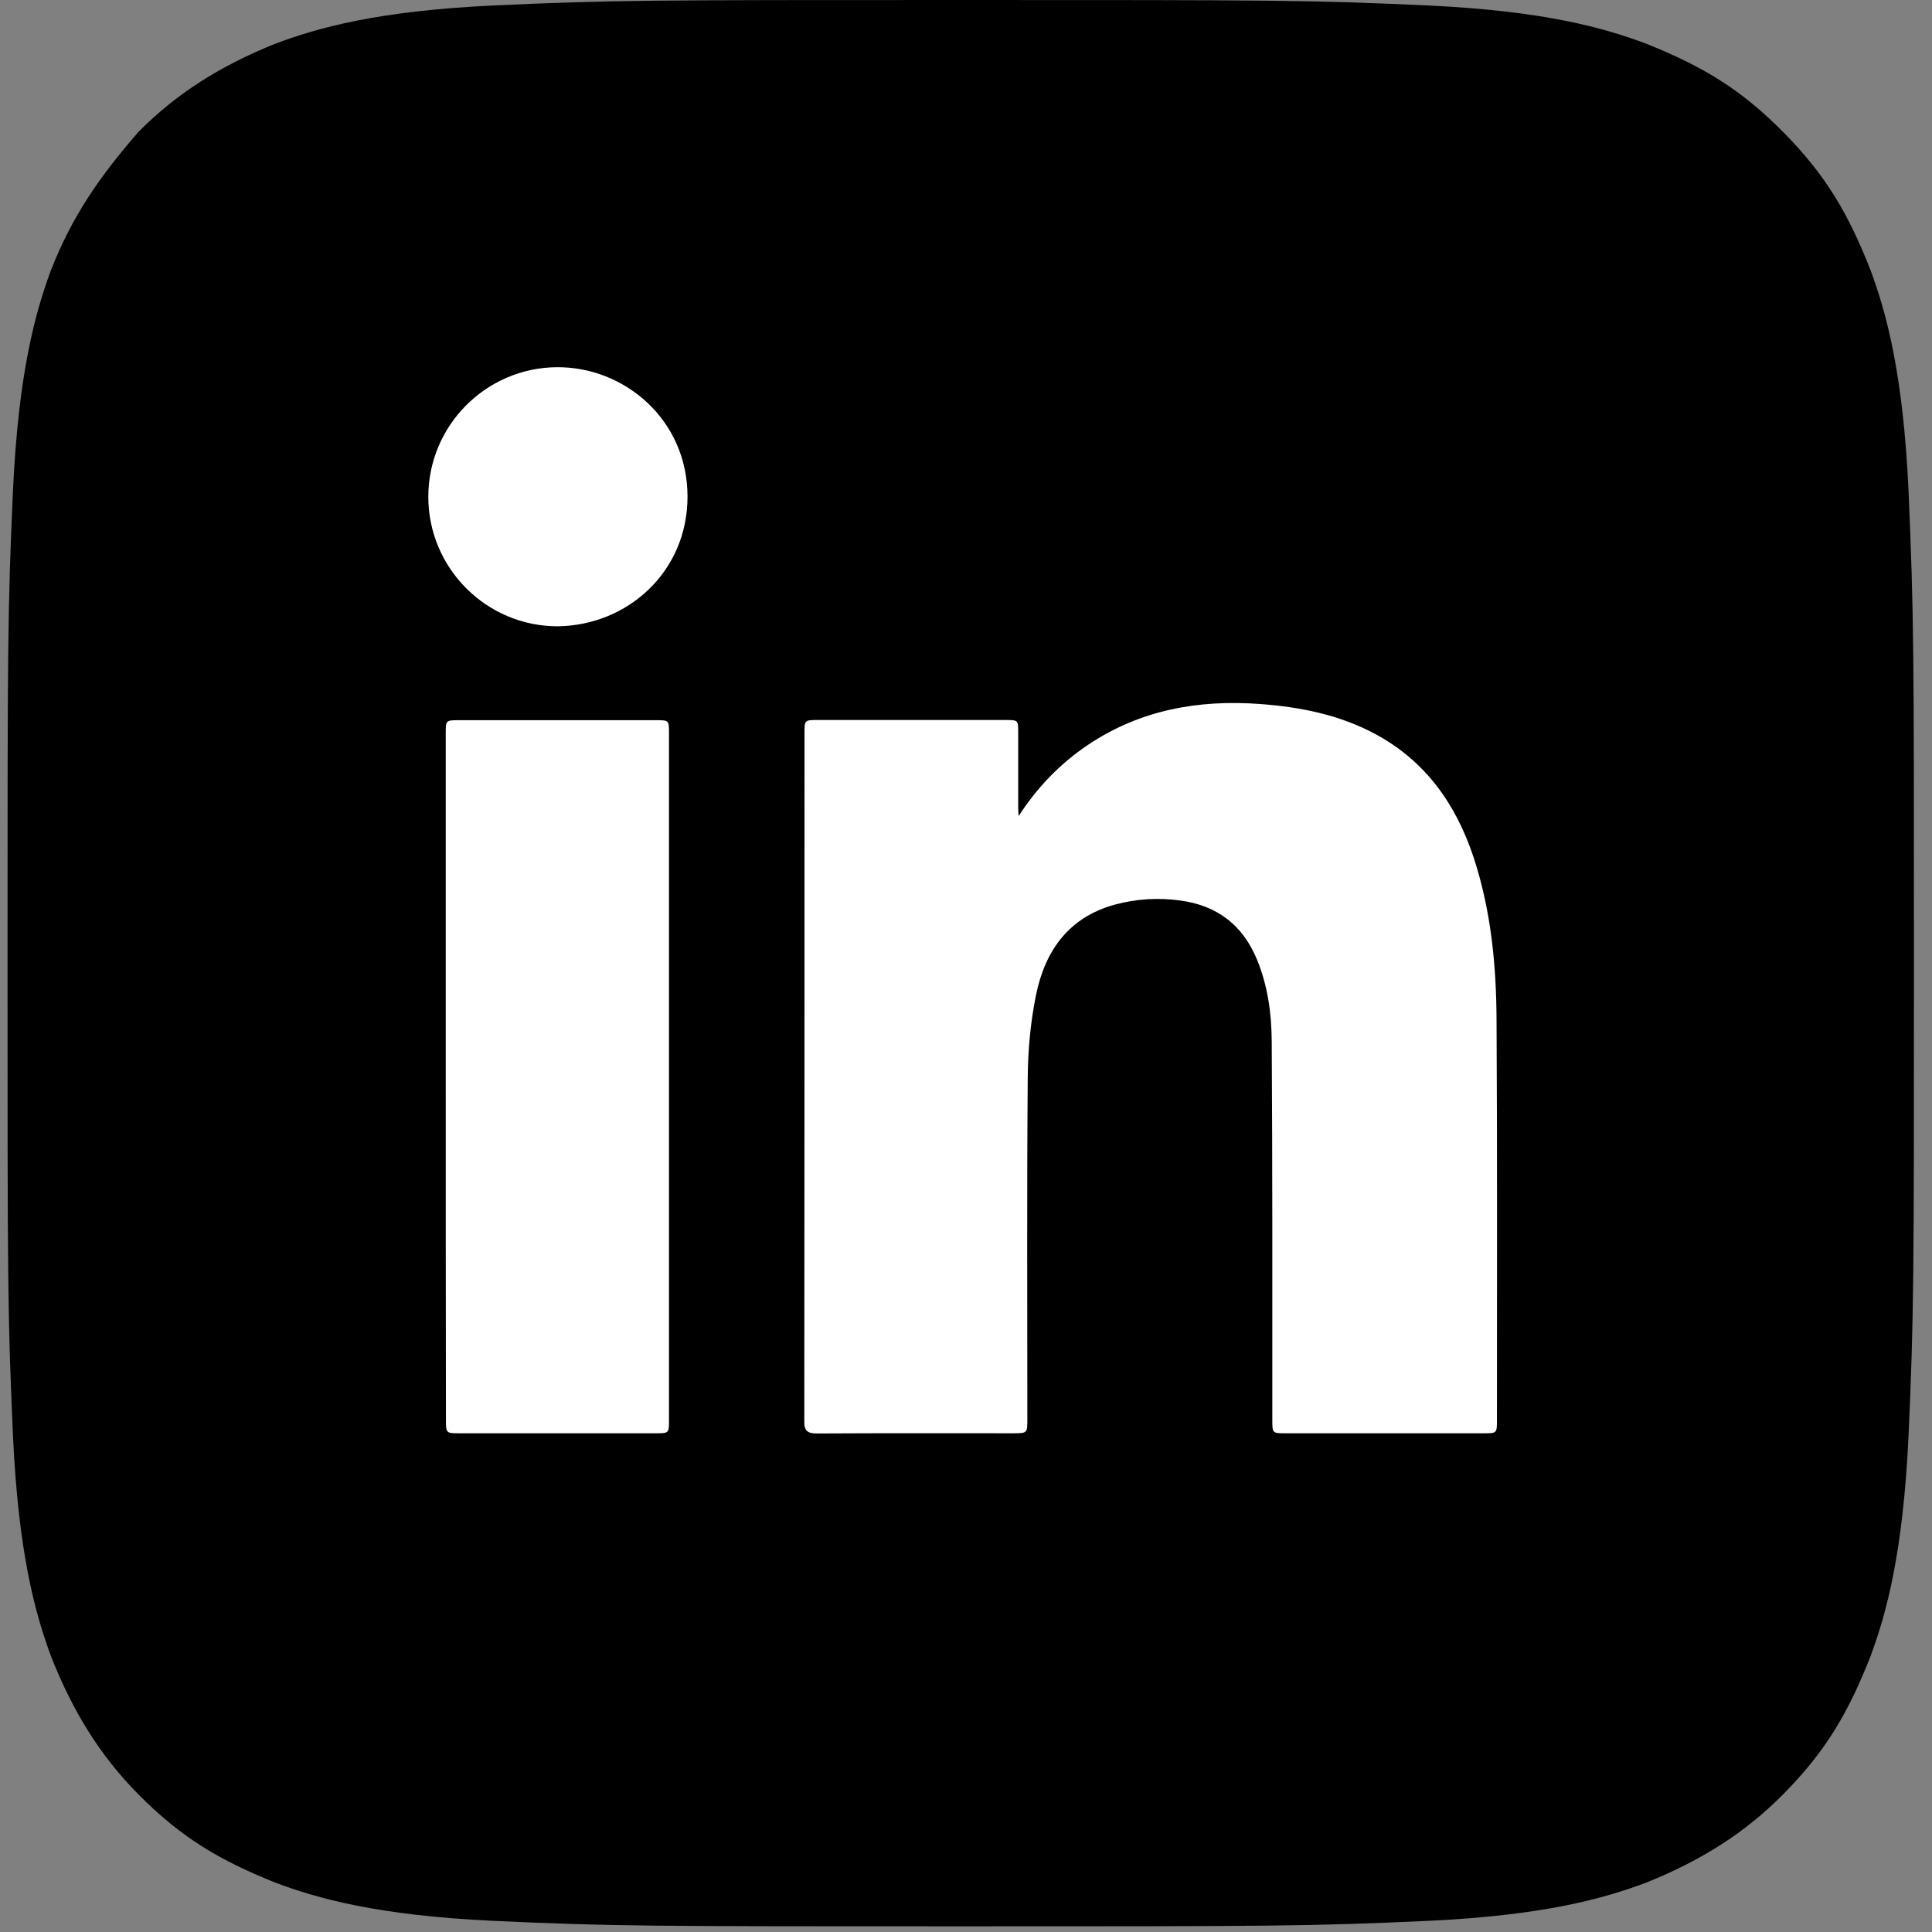
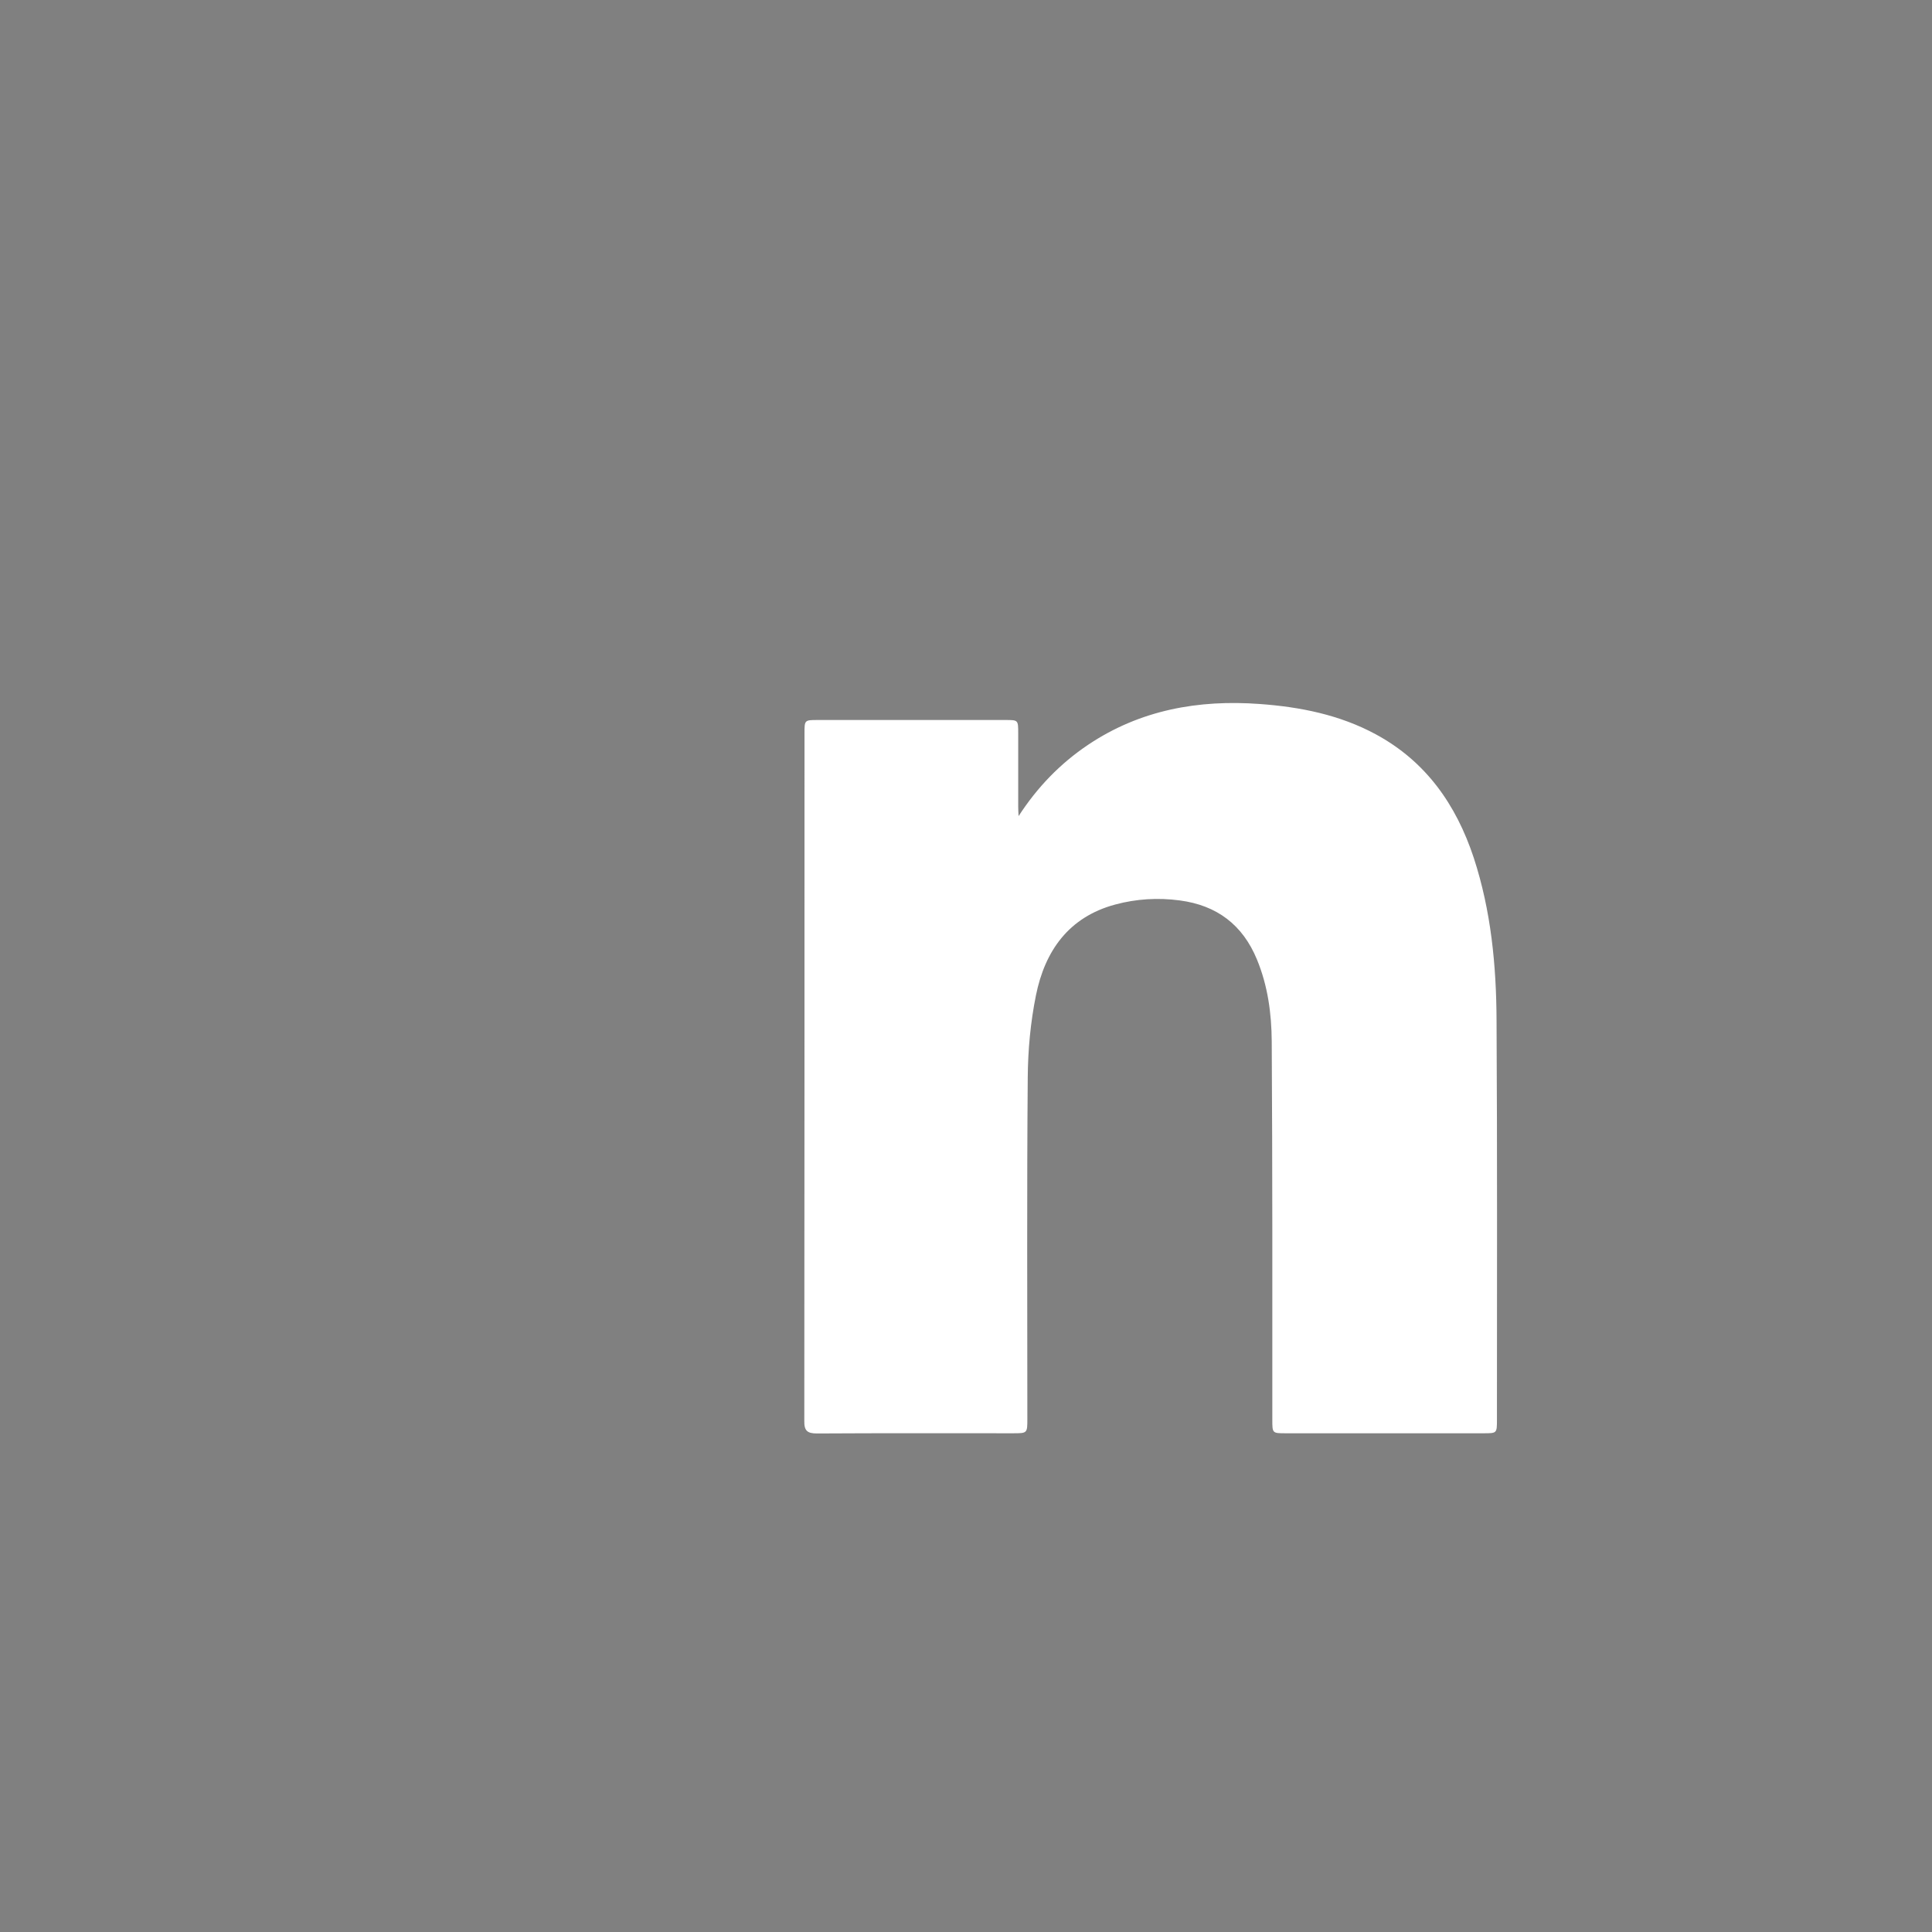
<svg xmlns="http://www.w3.org/2000/svg" width="49" height="49" viewBox="0 0 49 49" fill="none">
  <rect x="0" y="0" width="49" height="49" fill="#808080" stroke="none" />
-   <path d="M12.486 48.716C9.585 48.577 8.066 48.158 6.961 47.739C5.579 47.181 4.612 46.623 3.507 45.506C2.54 44.529 1.849 43.412 1.297 42.016C0.882 40.9 0.468 39.364 0.33 36.433C0.191 33.362 0.191 32.385 0.191 24.428C0.191 16.471 0.191 15.494 0.33 12.423C0.468 9.492 0.882 7.957 1.297 6.84C1.849 5.444 2.54 4.467 3.507 3.35C4.474 2.373 5.579 1.675 6.961 1.117C8.066 0.698 9.585 0.279 12.486 0.14C15.525 0 16.492 0 24.367 0C32.241 0 33.208 0 36.247 0.14C39.148 0.279 40.668 0.698 41.773 1.117C43.155 1.675 44.122 2.233 45.227 3.35C46.332 4.467 46.885 5.444 47.437 6.84C47.852 7.957 48.266 9.492 48.404 12.423C48.542 15.634 48.542 16.471 48.542 24.428C48.542 32.385 48.542 33.362 48.404 36.433C48.266 39.364 47.852 40.9 47.437 42.016C46.885 43.412 46.332 44.389 45.227 45.506C44.26 46.483 43.155 47.181 41.773 47.739C40.668 48.158 39.148 48.577 36.247 48.716C33.208 48.856 32.241 48.856 24.367 48.856C16.492 48.856 15.525 48.856 12.486 48.716Z" fill="black" />
  <path d="M25.834 20.698C26.309 19.965 26.888 19.366 27.596 18.89C28.918 18.004 30.393 17.741 31.952 17.855C32.977 17.93 33.976 18.128 34.892 18.623C36.164 19.311 36.931 20.406 37.377 21.753C37.818 23.099 37.951 24.491 37.956 25.892C37.976 29.265 37.966 32.637 37.966 36.004C37.966 36.351 37.966 36.351 37.629 36.351C35.956 36.351 34.283 36.351 32.61 36.351C32.269 36.351 32.269 36.351 32.269 36.009C32.269 32.81 32.274 29.611 32.254 26.412C32.249 25.704 32.155 25.001 31.878 24.332C31.516 23.456 30.863 22.961 29.922 22.837C29.368 22.763 28.819 22.797 28.284 22.941C27.106 23.258 26.502 24.115 26.274 25.244C26.136 25.927 26.071 26.63 26.066 27.328C26.042 30.215 26.056 33.097 26.056 35.984C26.056 36.351 26.056 36.351 25.69 36.351C24.032 36.351 22.379 36.346 20.72 36.356C20.473 36.356 20.394 36.286 20.399 36.034C20.404 30.22 20.404 24.412 20.404 18.598C20.404 18.266 20.404 18.261 20.73 18.261C22.319 18.261 23.908 18.261 25.502 18.261C25.824 18.261 25.824 18.261 25.824 18.598C25.824 19.217 25.824 19.836 25.824 20.455C25.824 20.539 25.829 20.619 25.834 20.698Z" fill="white" />
-   <path d="M11.305 27.289C11.305 24.397 11.305 21.505 11.305 18.608C11.305 18.266 11.305 18.266 11.646 18.266C13.309 18.266 14.973 18.266 16.641 18.266C16.967 18.266 16.967 18.266 16.967 18.603C16.967 24.407 16.967 30.21 16.967 36.009C16.967 36.351 16.967 36.351 16.626 36.351C14.968 36.351 13.314 36.351 11.656 36.351C11.31 36.351 11.31 36.351 11.31 35.989C11.305 33.092 11.305 30.191 11.305 27.289Z" fill="white" />
-   <path d="M14.15 15.884C12.343 15.889 10.863 14.414 10.863 12.601C10.863 10.794 12.323 9.328 14.12 9.313C15.833 9.299 17.437 10.64 17.437 12.597C17.437 14.503 15.917 15.86 14.15 15.884Z" fill="white" />
</svg>